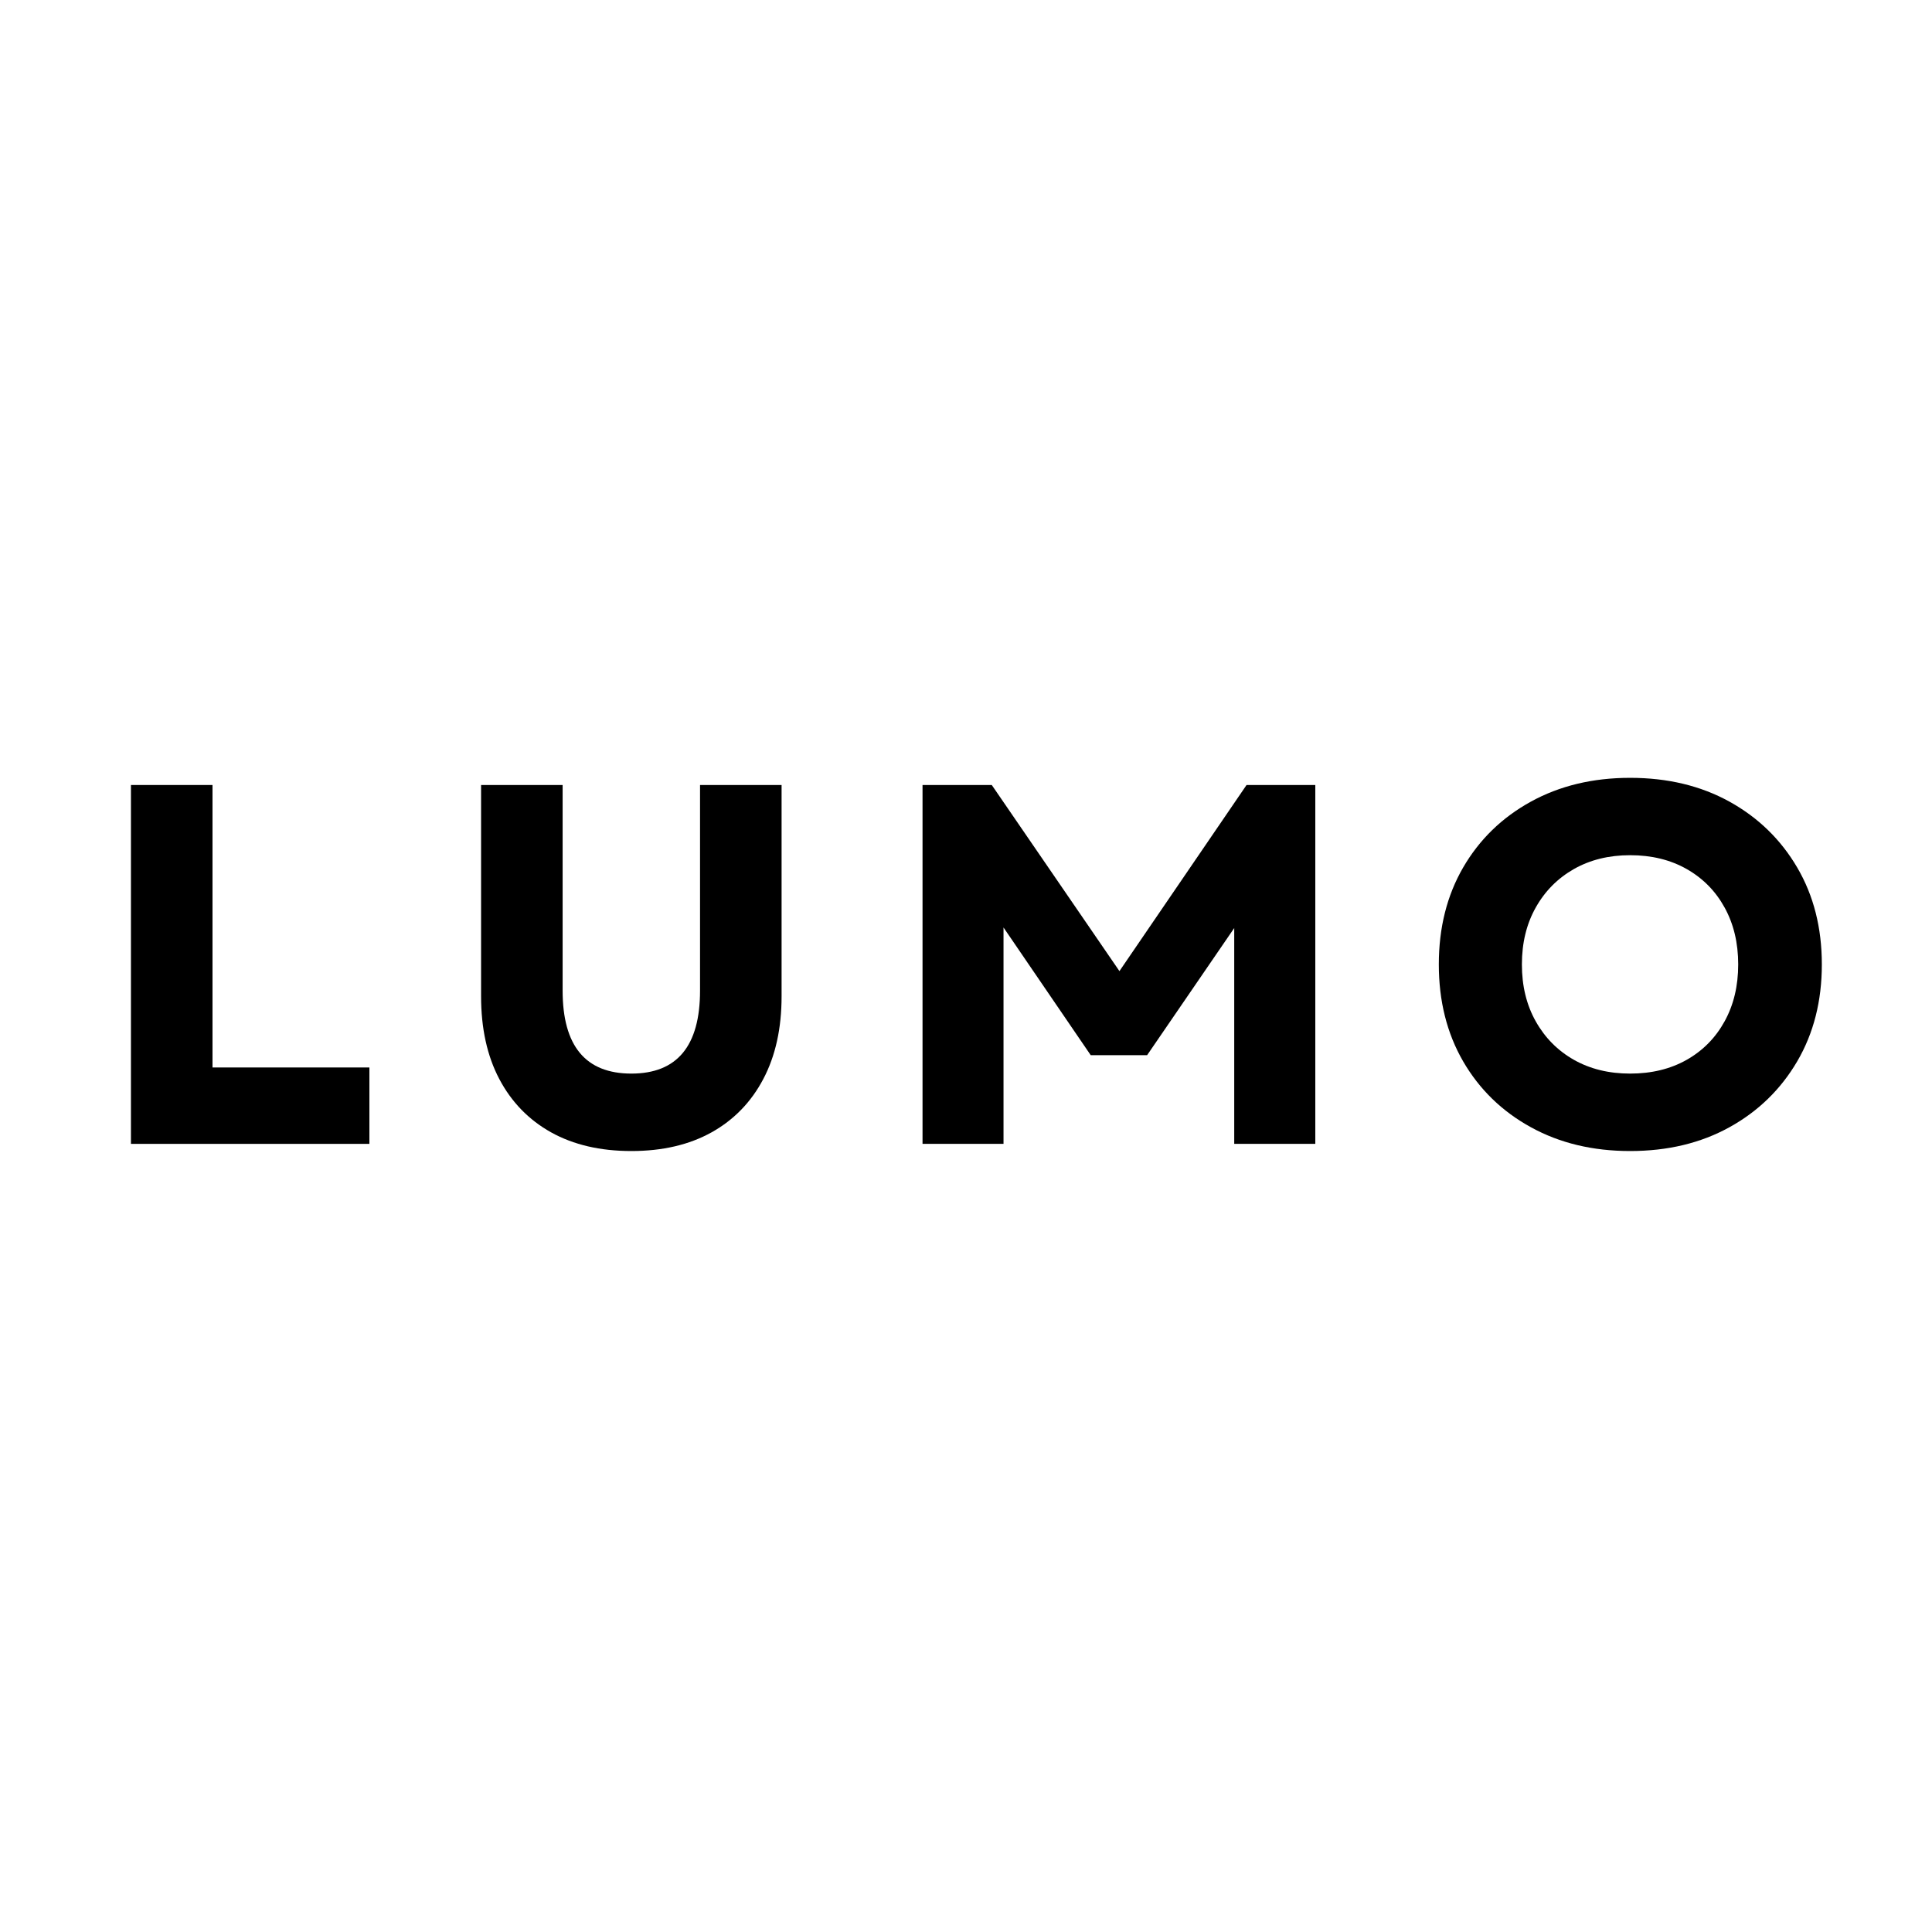
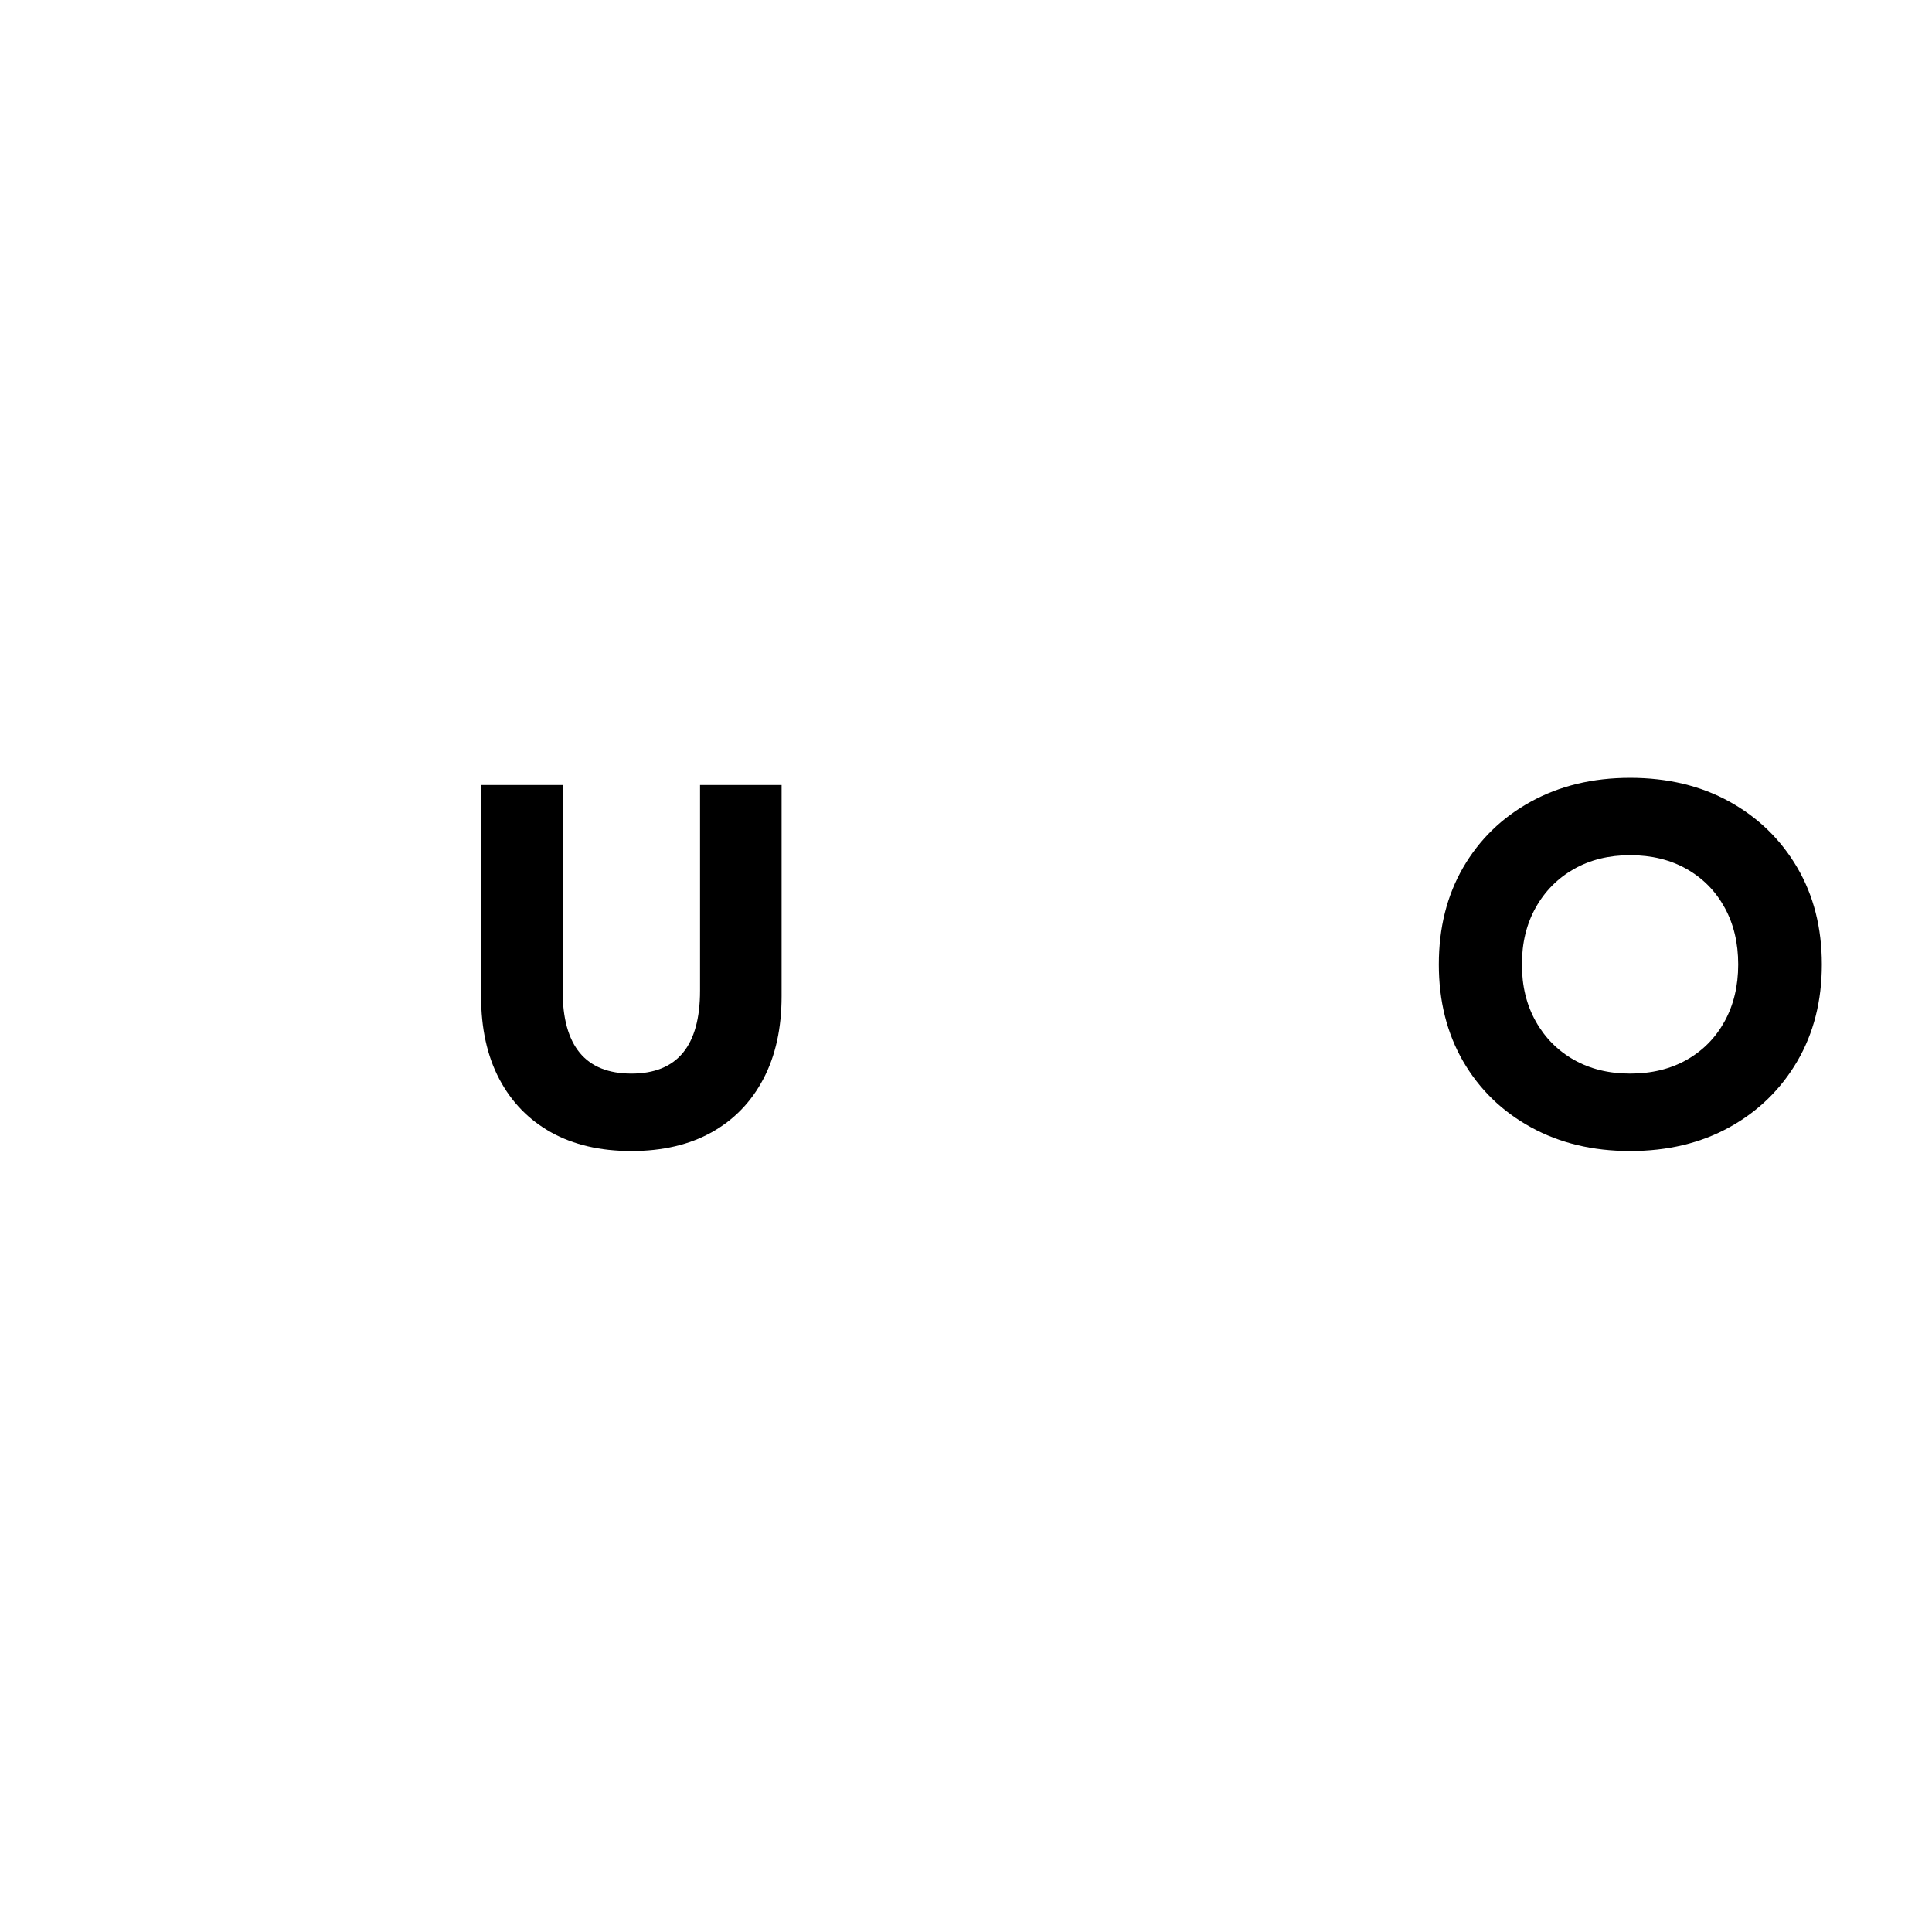
<svg xmlns="http://www.w3.org/2000/svg" version="1.0" preserveAspectRatio="xMidYMid meet" height="500" viewBox="0 0 375 375" zoomAndPan="magnify" width="500">
  <defs>
    <g />
  </defs>
  <g fill-opacity="1" fill="#000000">
    <g transform="translate(17.058, 222.024)">
      <g>
-         <path d="M 8.359 0 L 8.359 -69.656 L 24.188 -69.656 L 24.188 -14.828 L 54.641 -14.828 L 54.641 0 Z M 8.359 0" />
-       </g>
+         </g>
    </g>
  </g>
  <g fill-opacity="1" fill="#000000">
    <g transform="translate(85.721, 222.024)">
      <g>
-         <path d="M 36.828 1.391 C 30.785 1.391 25.594 0.18 21.25 -2.234 C 16.906 -4.66 13.551 -8.113 11.188 -12.594 C 8.832 -17.07 7.656 -22.426 7.656 -28.656 L 7.656 -69.656 L 23.484 -69.656 L 23.484 -29.75 C 23.484 -19.008 27.93 -13.641 36.828 -13.641 C 45.711 -13.641 50.156 -19.008 50.156 -29.75 L 50.156 -69.656 L 65.984 -69.656 L 65.984 -28.656 C 65.984 -22.426 64.801 -17.07 62.438 -12.594 C 60.082 -8.113 56.734 -4.66 52.391 -2.234 C 48.047 0.18 42.859 1.391 36.828 1.391 Z M 36.828 1.391" />
+         <path d="M 36.828 1.391 C 30.785 1.391 25.594 0.18 21.25 -2.234 C 16.906 -4.66 13.551 -8.113 11.188 -12.594 C 8.832 -17.07 7.656 -22.426 7.656 -28.656 L 7.656 -69.656 L 23.484 -69.656 L 23.484 -29.75 C 23.484 -19.008 27.93 -13.641 36.828 -13.641 C 45.711 -13.641 50.156 -19.008 50.156 -29.75 L 50.156 -69.656 L 65.984 -69.656 L 65.984 -28.656 C 65.984 -22.426 64.801 -17.07 62.438 -12.594 C 60.082 -8.113 56.734 -4.66 52.391 -2.234 C 48.047 0.18 42.859 1.391 36.828 1.391 Z " />
      </g>
    </g>
  </g>
  <g fill-opacity="1" fill="#000000">
    <g transform="translate(170.704, 222.024)">
      <g>
-         <path d="M 8.359 0 L 8.359 -69.656 L 21.797 -69.656 L 46.578 -33.531 L 71.25 -69.656 L 84.594 -69.656 L 84.594 0 L 68.859 0 L 68.859 -41.891 L 51.953 -17.219 L 41 -17.219 L 24.078 -42 L 24.078 0 Z M 8.359 0" />
-       </g>
+         </g>
    </g>
  </g>
  <g fill-opacity="1" fill="#000000">
    <g transform="translate(274.993, 222.024)">
      <g>
        <path d="M 41.406 1.391 C 34.164 1.391 27.742 -0.148 22.141 -3.234 C 16.535 -6.316 12.156 -10.578 9 -16.016 C 5.852 -21.461 4.281 -27.734 4.281 -34.828 C 4.281 -41.93 5.852 -48.203 9 -53.641 C 12.156 -59.078 16.535 -63.336 22.141 -66.422 C 27.742 -69.504 34.164 -71.047 41.406 -71.047 C 48.695 -71.047 55.129 -69.504 60.703 -66.422 C 66.273 -63.336 70.656 -59.078 73.844 -53.641 C 77.031 -48.203 78.625 -41.93 78.625 -34.828 C 78.625 -27.734 77.031 -21.461 73.844 -16.016 C 70.656 -10.578 66.273 -6.316 60.703 -3.234 C 55.129 -0.148 48.695 1.391 41.406 1.391 Z M 20.406 -34.828 C 20.406 -30.648 21.301 -26.969 23.094 -23.781 C 24.883 -20.594 27.352 -18.102 30.5 -16.312 C 33.656 -14.531 37.289 -13.641 41.406 -13.641 C 45.582 -13.641 49.242 -14.531 52.391 -16.312 C 55.547 -18.102 58 -20.594 59.75 -23.781 C 61.508 -26.969 62.391 -30.648 62.391 -34.828 C 62.391 -39.004 61.508 -42.688 59.75 -45.875 C 58 -49.062 55.547 -51.551 52.391 -53.344 C 49.242 -55.133 45.582 -56.031 41.406 -56.031 C 37.289 -56.031 33.656 -55.133 30.5 -53.344 C 27.352 -51.551 24.883 -49.062 23.094 -45.875 C 21.301 -42.688 20.406 -39.004 20.406 -34.828 Z M 20.406 -34.828" />
      </g>
    </g>
  </g>
</svg>